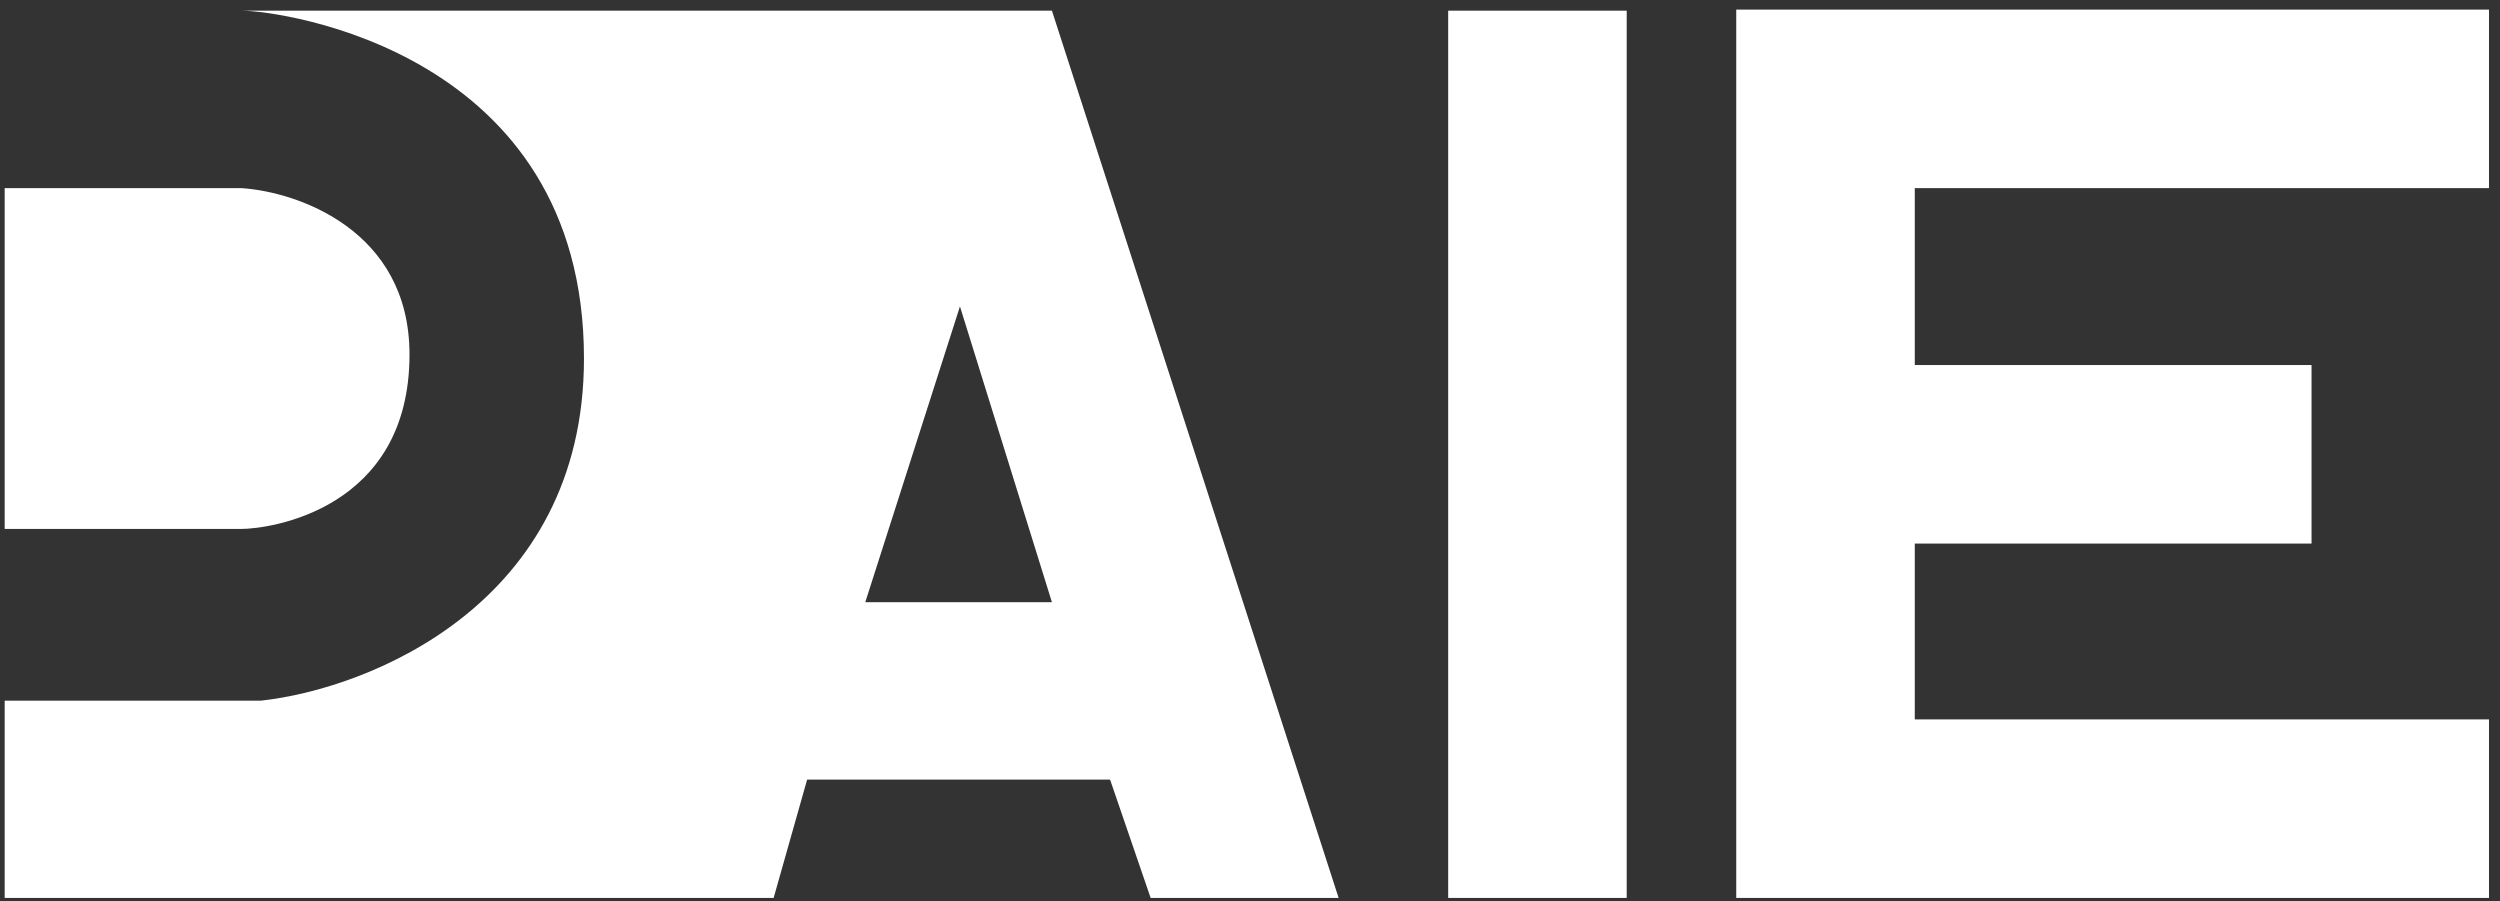
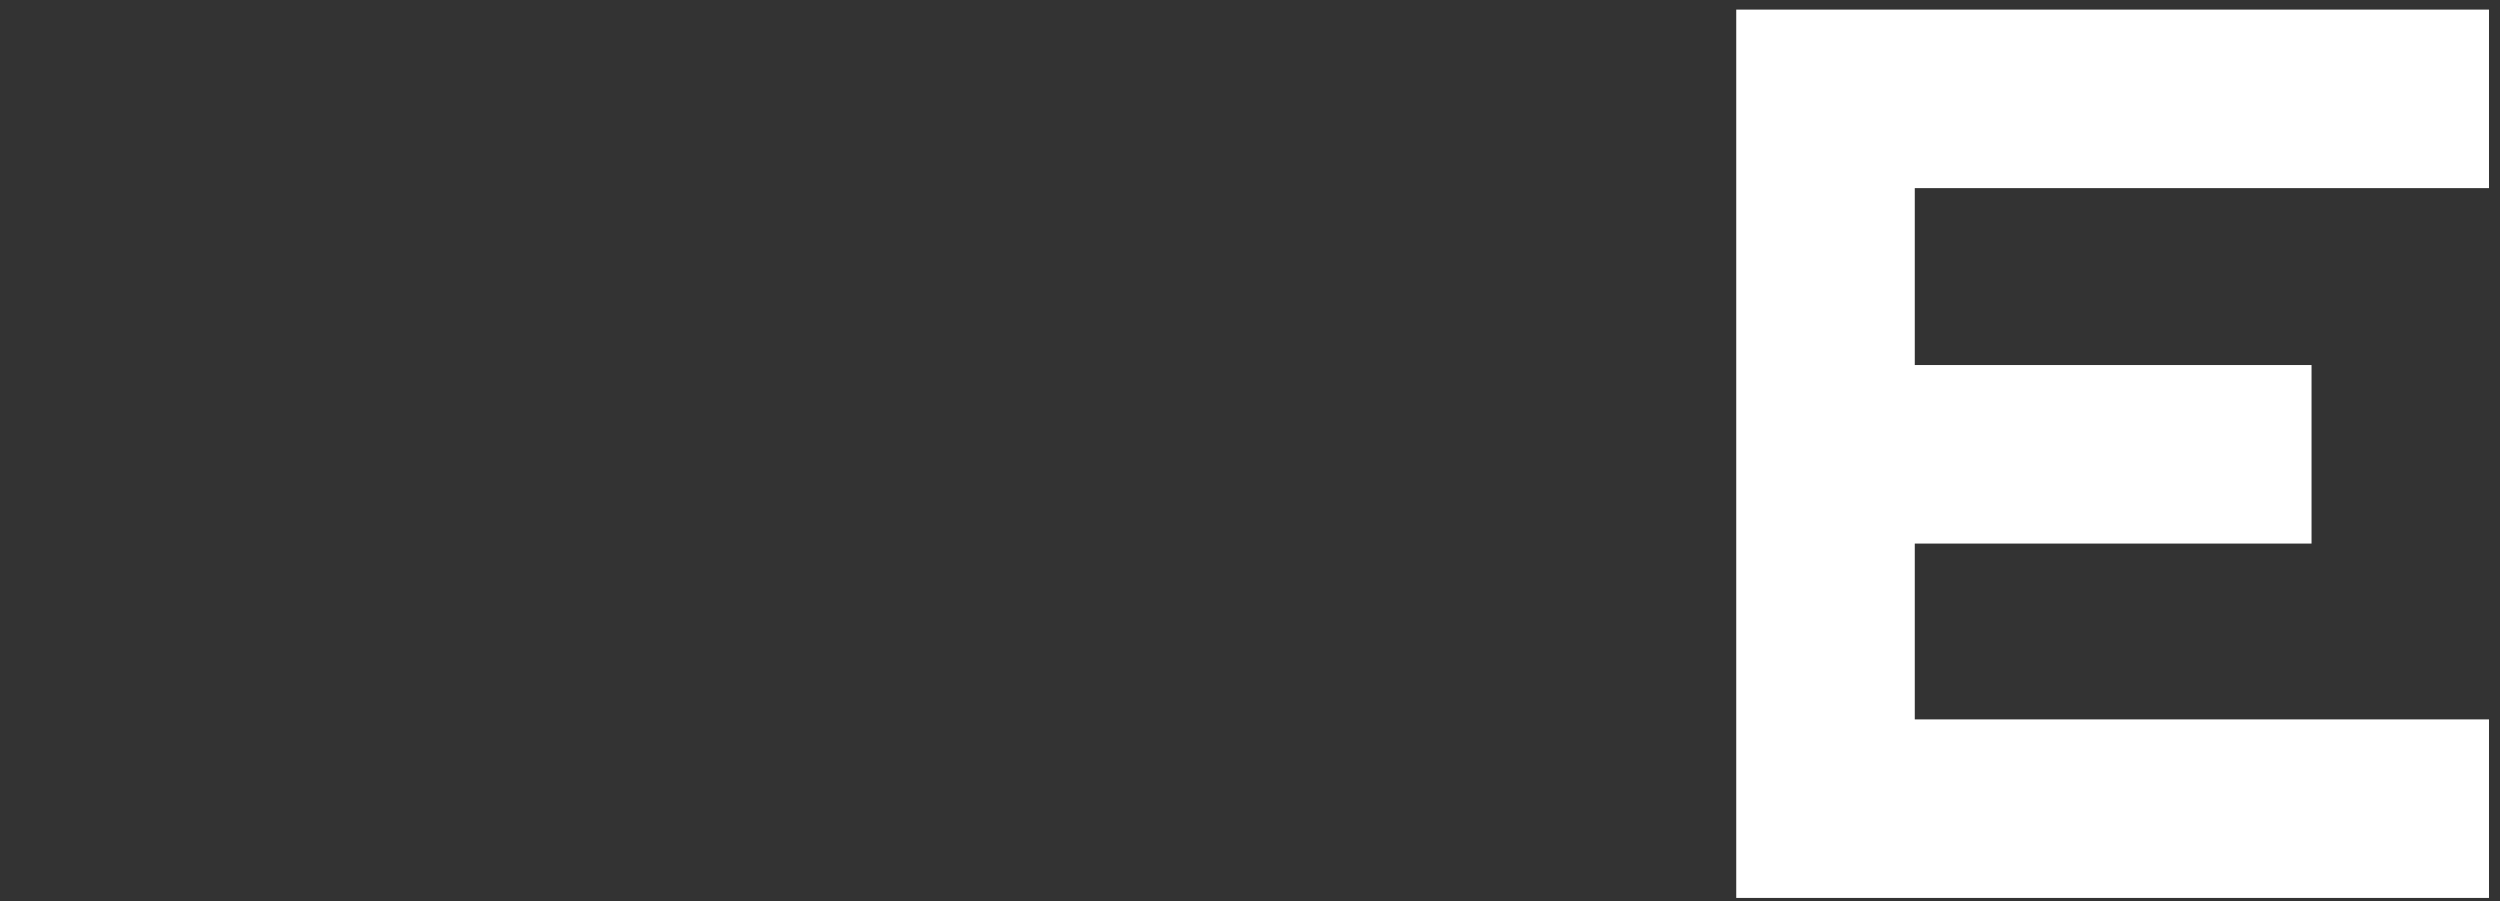
<svg xmlns="http://www.w3.org/2000/svg" width="197" height="71" viewBox="0 0 197 71" fill="none">
  <rect x="0" y="0" width="197" height="71" fill="#333333" stroke="none" />
  <path d="M136.816 0.757V70.757H196.132V56.689H150.884V42.833H182.149V28.765H150.884V14.824H196.132V0.757H136.816Z" fill="white" />
-   <path fill-rule="evenodd" clip-rule="evenodd" d="M19.012 0.841H82.891L105.484 70.757H90.671L87.474 61.435H63.601L60.962 70.757H0.368V55.214H20.546C29.036 54.291 46.017 47.605 46.017 28.252C46.017 4.06 22.167 0.841 19.012 0.841ZM68.184 47.452L75.644 24.146L82.891 47.452H68.184Z" fill="white" />
-   <path d="M19.012 14.824H0.368V41.68H19.012C21.208 41.68 32.269 40.188 32.269 27.932C32.269 18.127 23.431 15.108 19.012 14.824Z" fill="white" />
-   <path d="M128.184 0.841H114.117V70.757H128.184V0.841Z" fill="white" />
</svg>